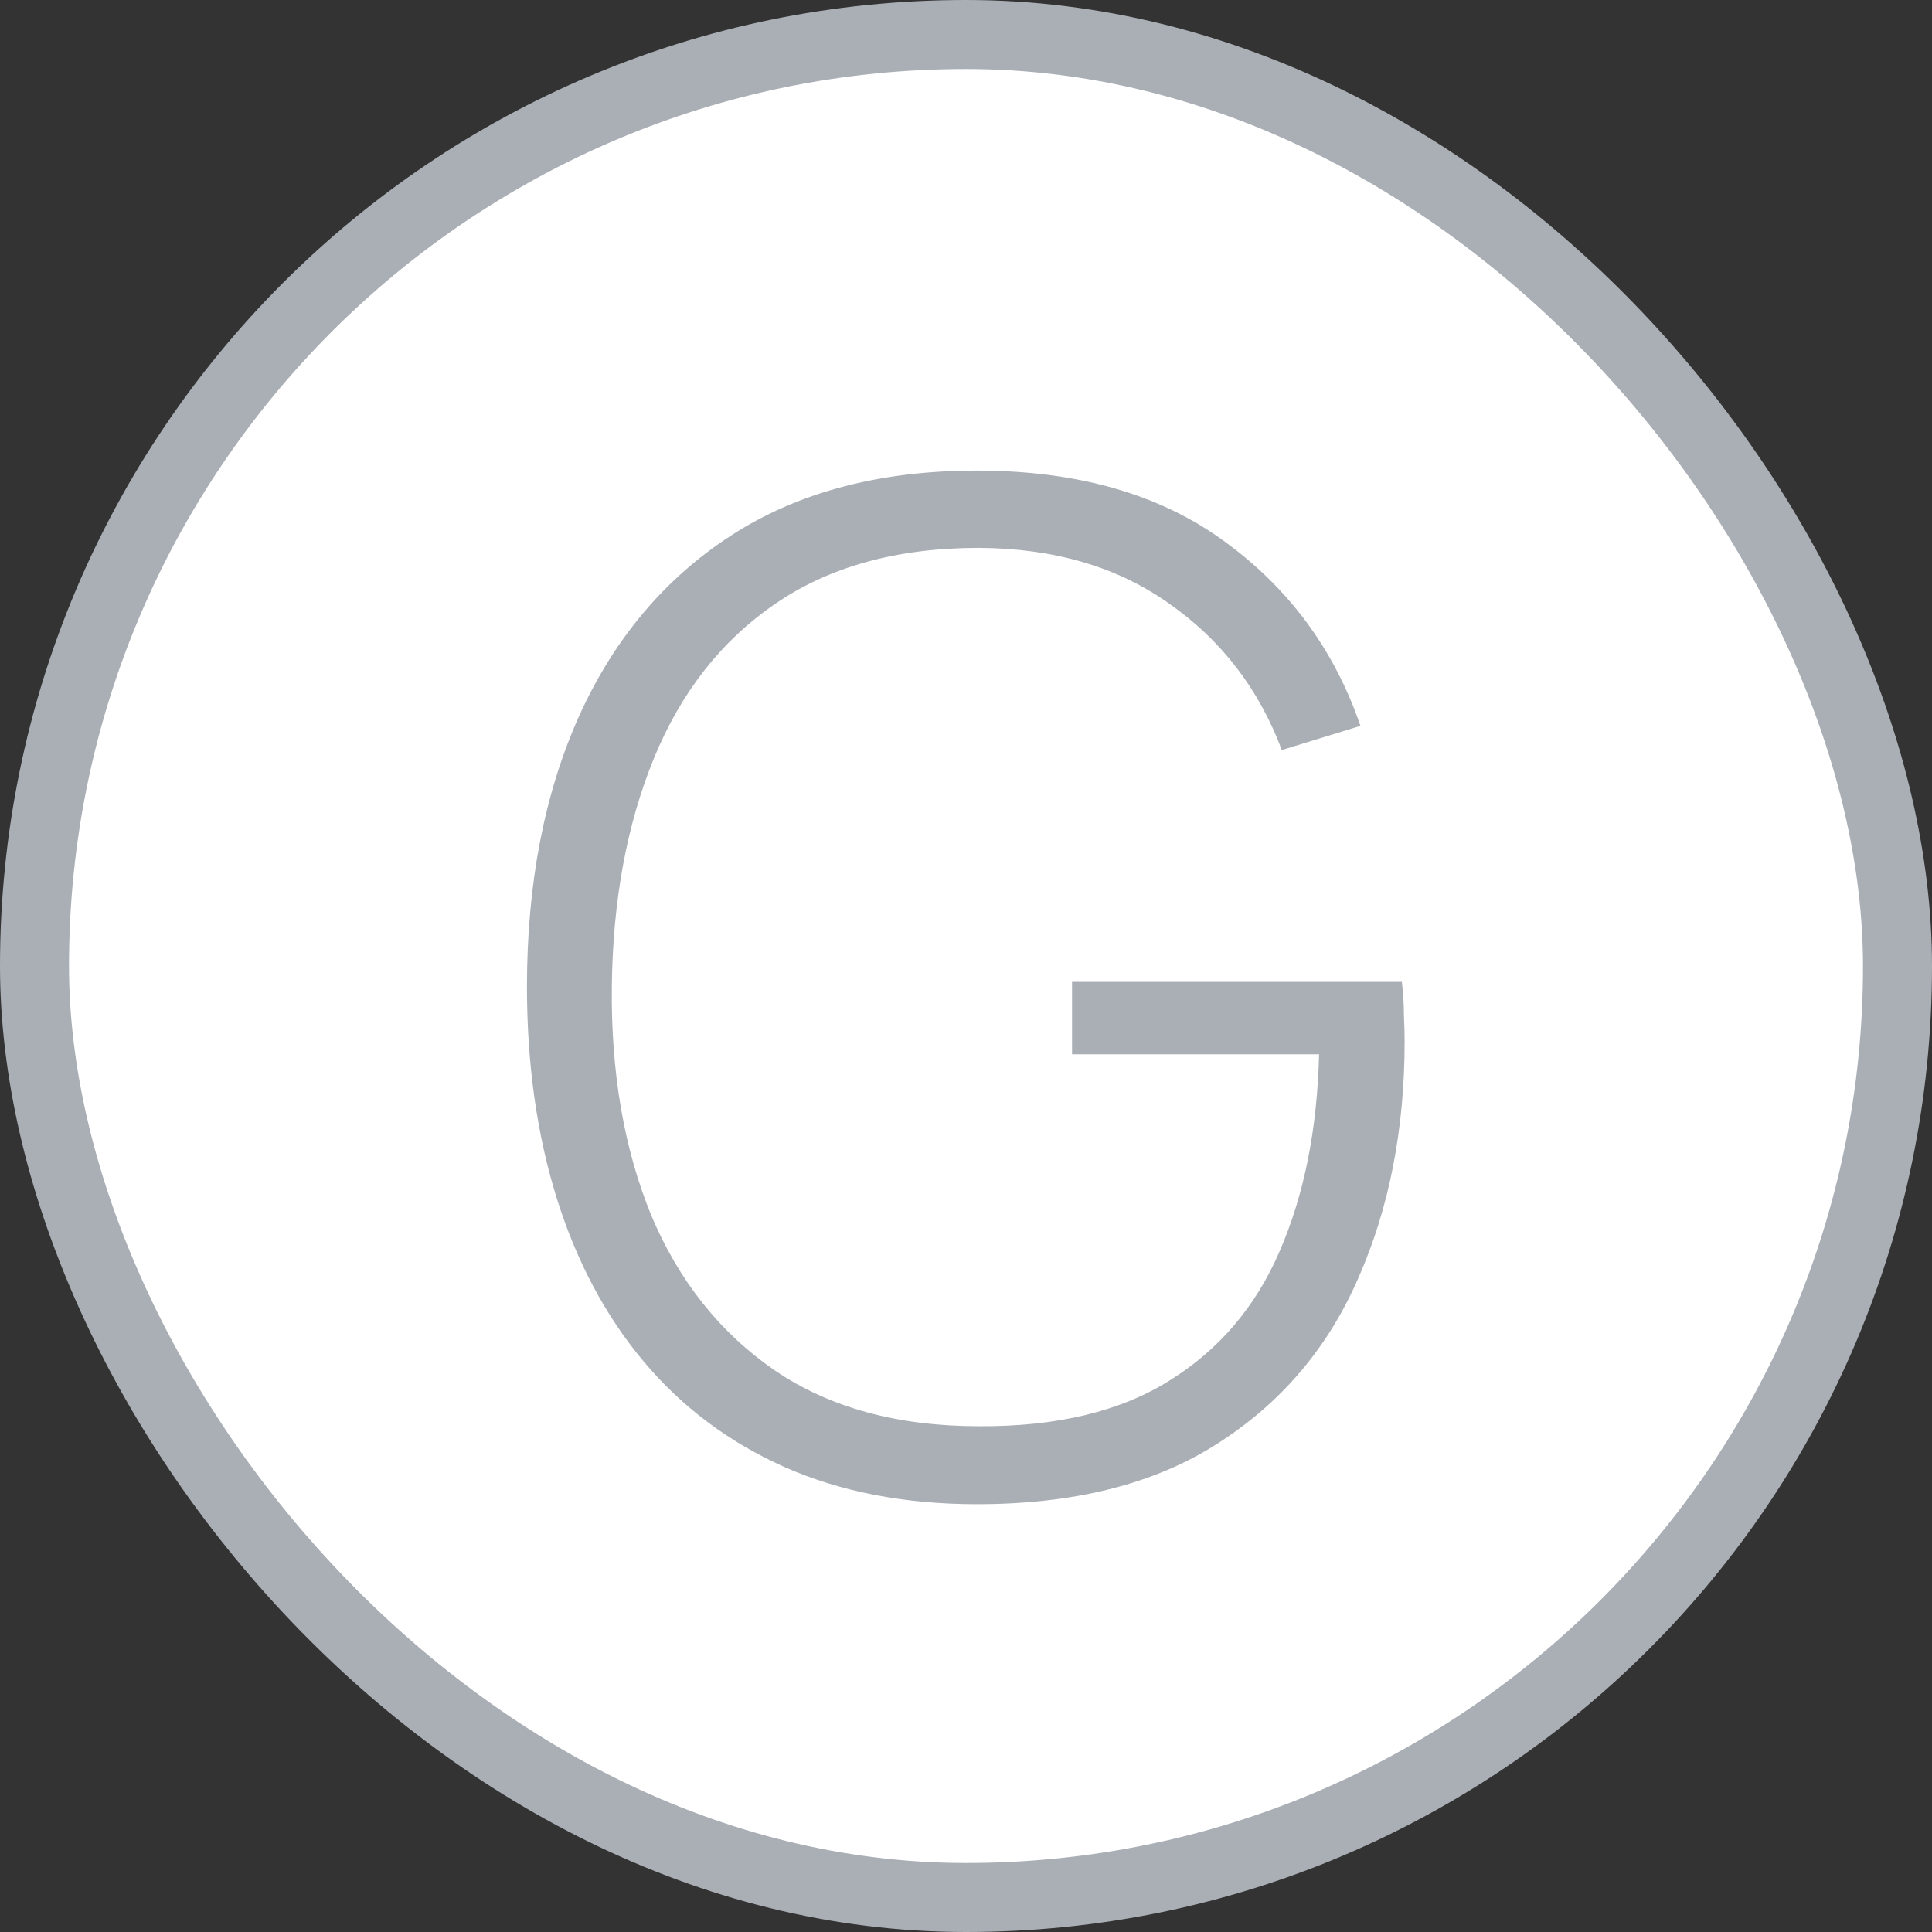
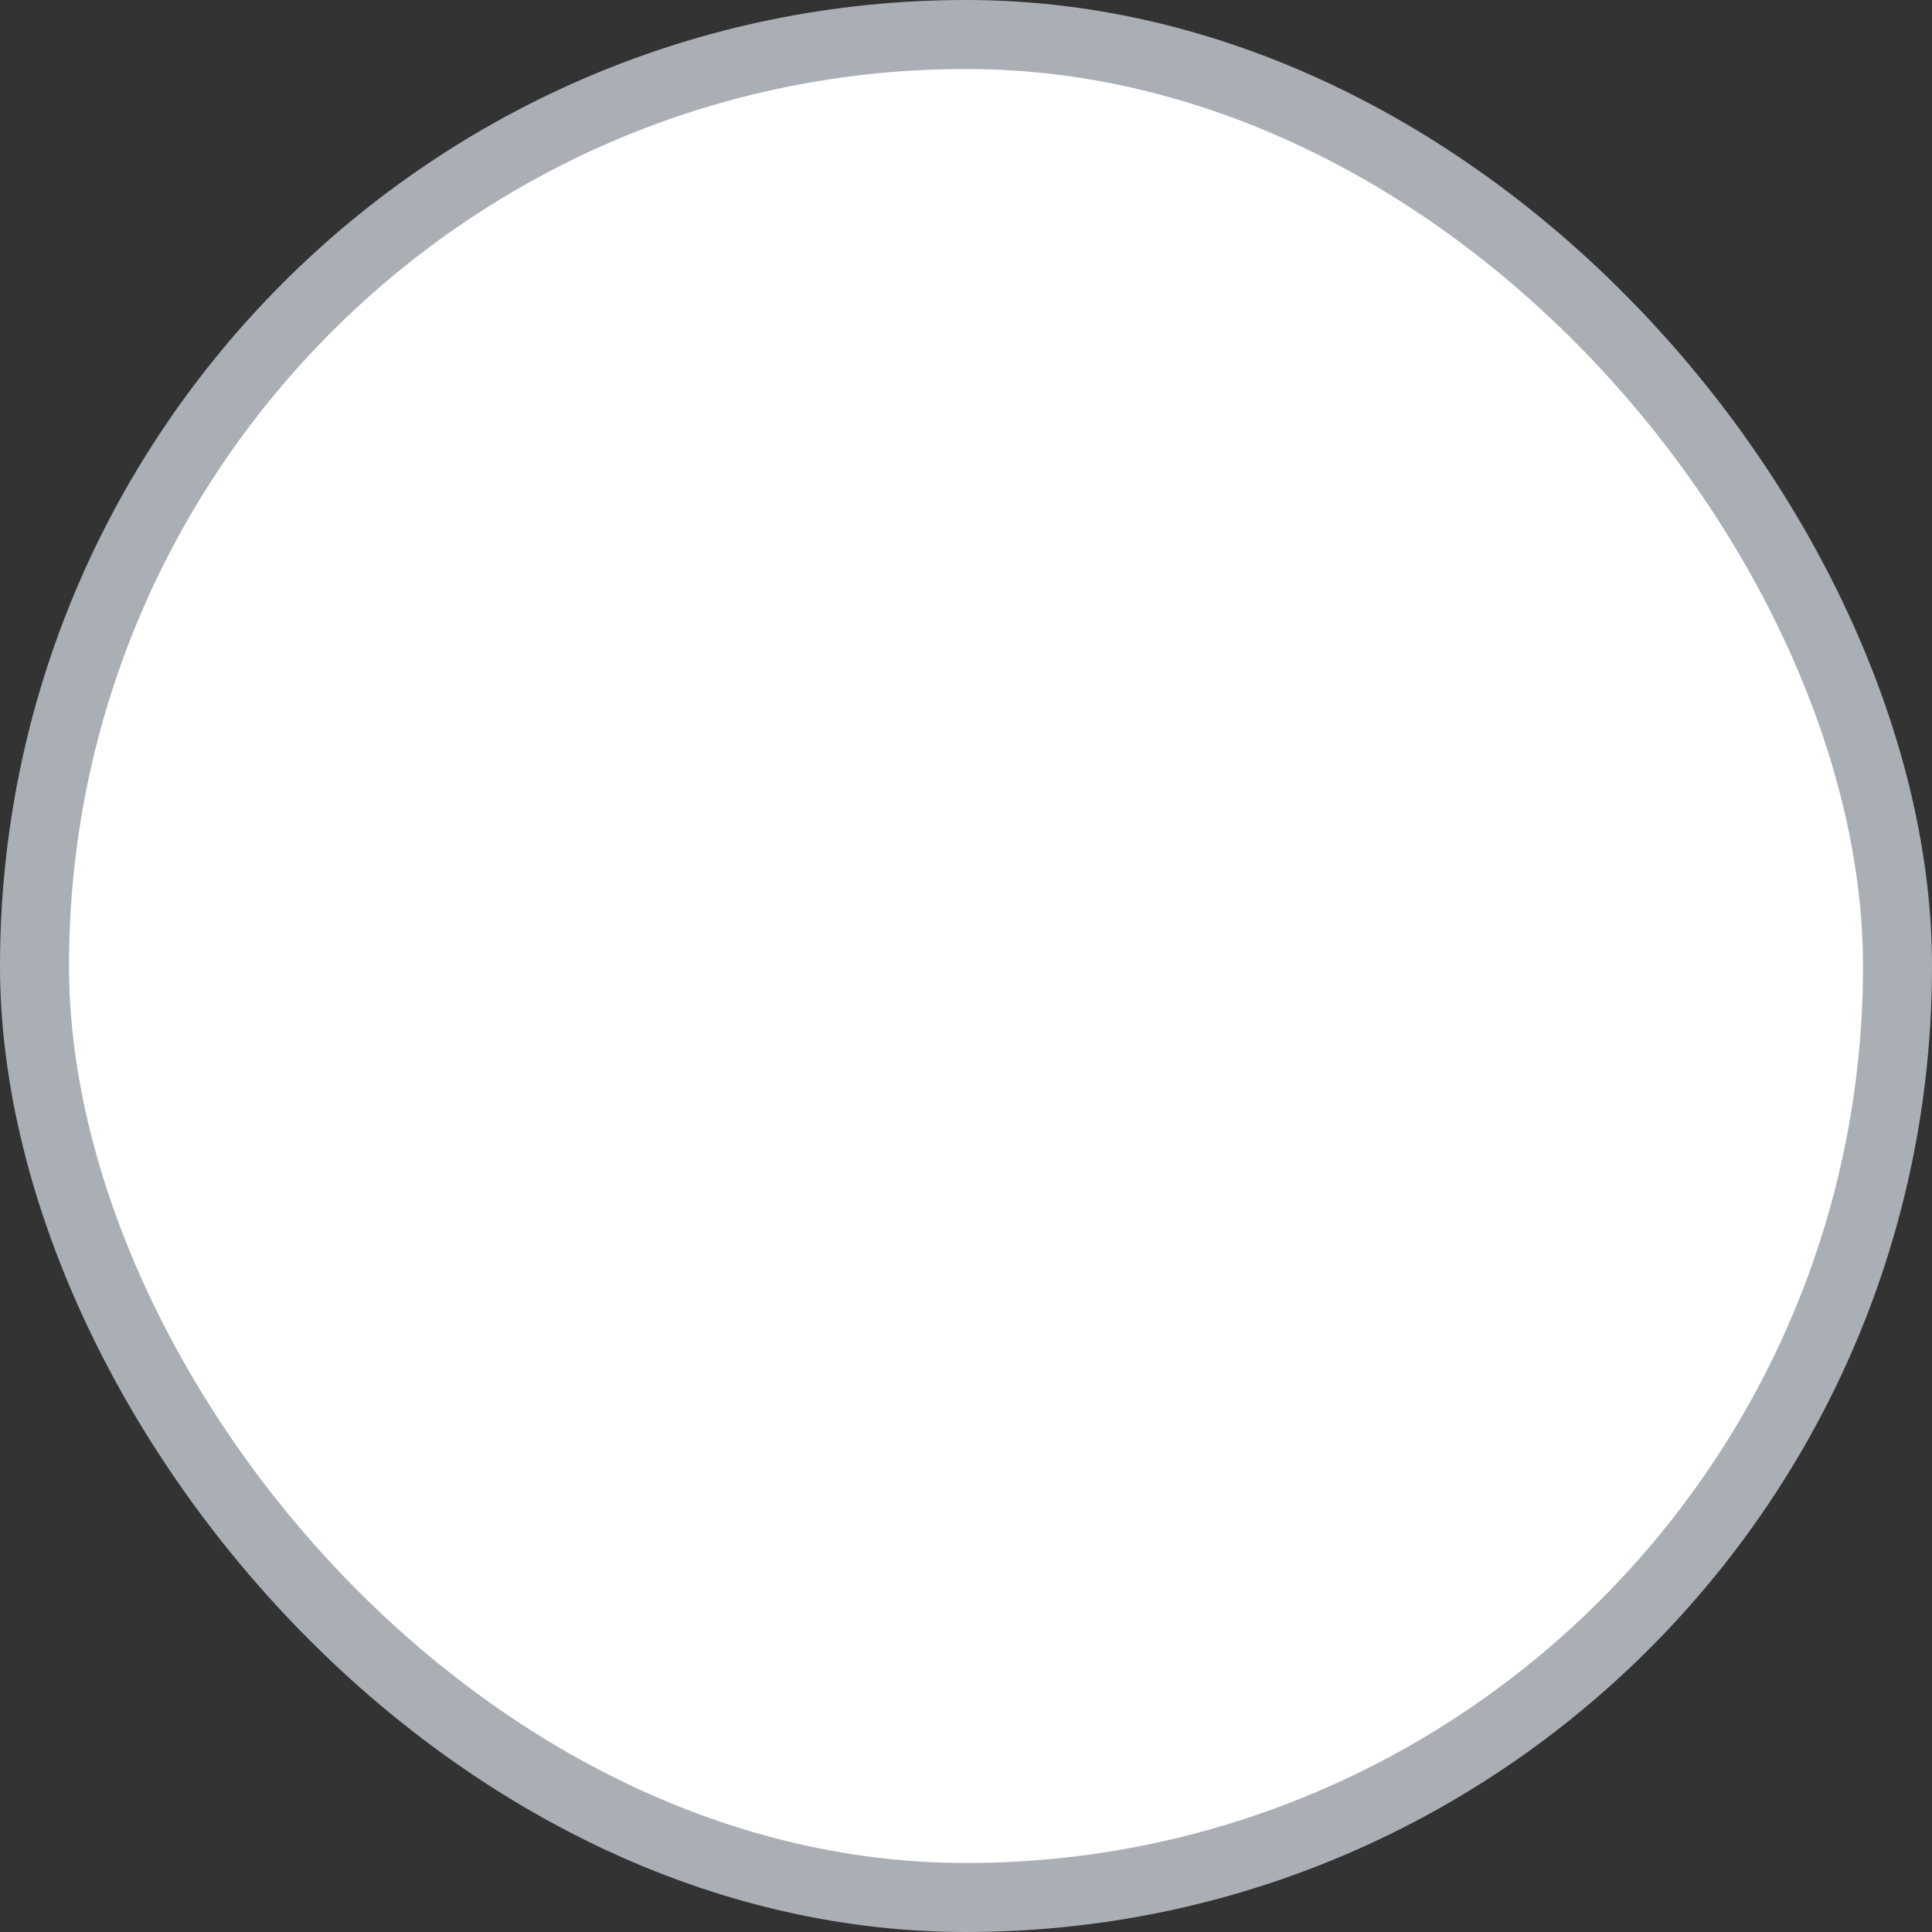
<svg xmlns="http://www.w3.org/2000/svg" width="56" height="56" viewBox="0 0 56 56" fill="none">
  <rect x="0" y="0" width="56" height="56" fill="#333333" stroke="none" />
  <rect x="1" y="1" width="54" height="54" rx="27" fill="white" stroke="#AAAFB6" stroke-width="2" />
-   <path d="M28.314 43.6C26.221 43.6 24.361 43.24 22.734 42.52C21.121 41.8 19.761 40.78 18.654 39.46C17.548 38.14 16.708 36.56 16.134 34.72C15.561 32.88 15.274 30.84 15.274 28.6C15.274 25.627 15.774 23.02 16.774 20.78C17.788 18.527 19.261 16.773 21.194 15.52C23.128 14.267 25.501 13.64 28.314 13.64C31.221 13.64 33.608 14.32 35.474 15.68C37.354 17.04 38.674 18.827 39.434 21.04L37.154 21.74C36.488 19.967 35.401 18.553 33.894 17.5C32.401 16.433 30.561 15.893 28.374 15.88C26.014 15.88 24.048 16.42 22.474 17.5C20.914 18.567 19.741 20.06 18.954 21.98C18.168 23.9 17.761 26.107 17.734 28.6C17.708 31.093 18.088 33.3 18.874 35.22C19.674 37.127 20.868 38.627 22.454 39.72C24.041 40.8 26.014 41.34 28.374 41.34C30.628 41.353 32.468 40.913 33.894 40.02C35.334 39.127 36.401 37.873 37.094 36.26C37.801 34.633 38.181 32.733 38.234 30.56H31.074V28.46H40.634C40.674 28.793 40.694 29.12 40.694 29.44C40.708 29.76 40.714 30.007 40.714 30.18C40.714 32.727 40.268 35.013 39.374 37.04C38.494 39.067 37.134 40.667 35.294 41.84C33.468 43.013 31.141 43.6 28.314 43.6Z" fill="#AAAFB6" />
</svg>